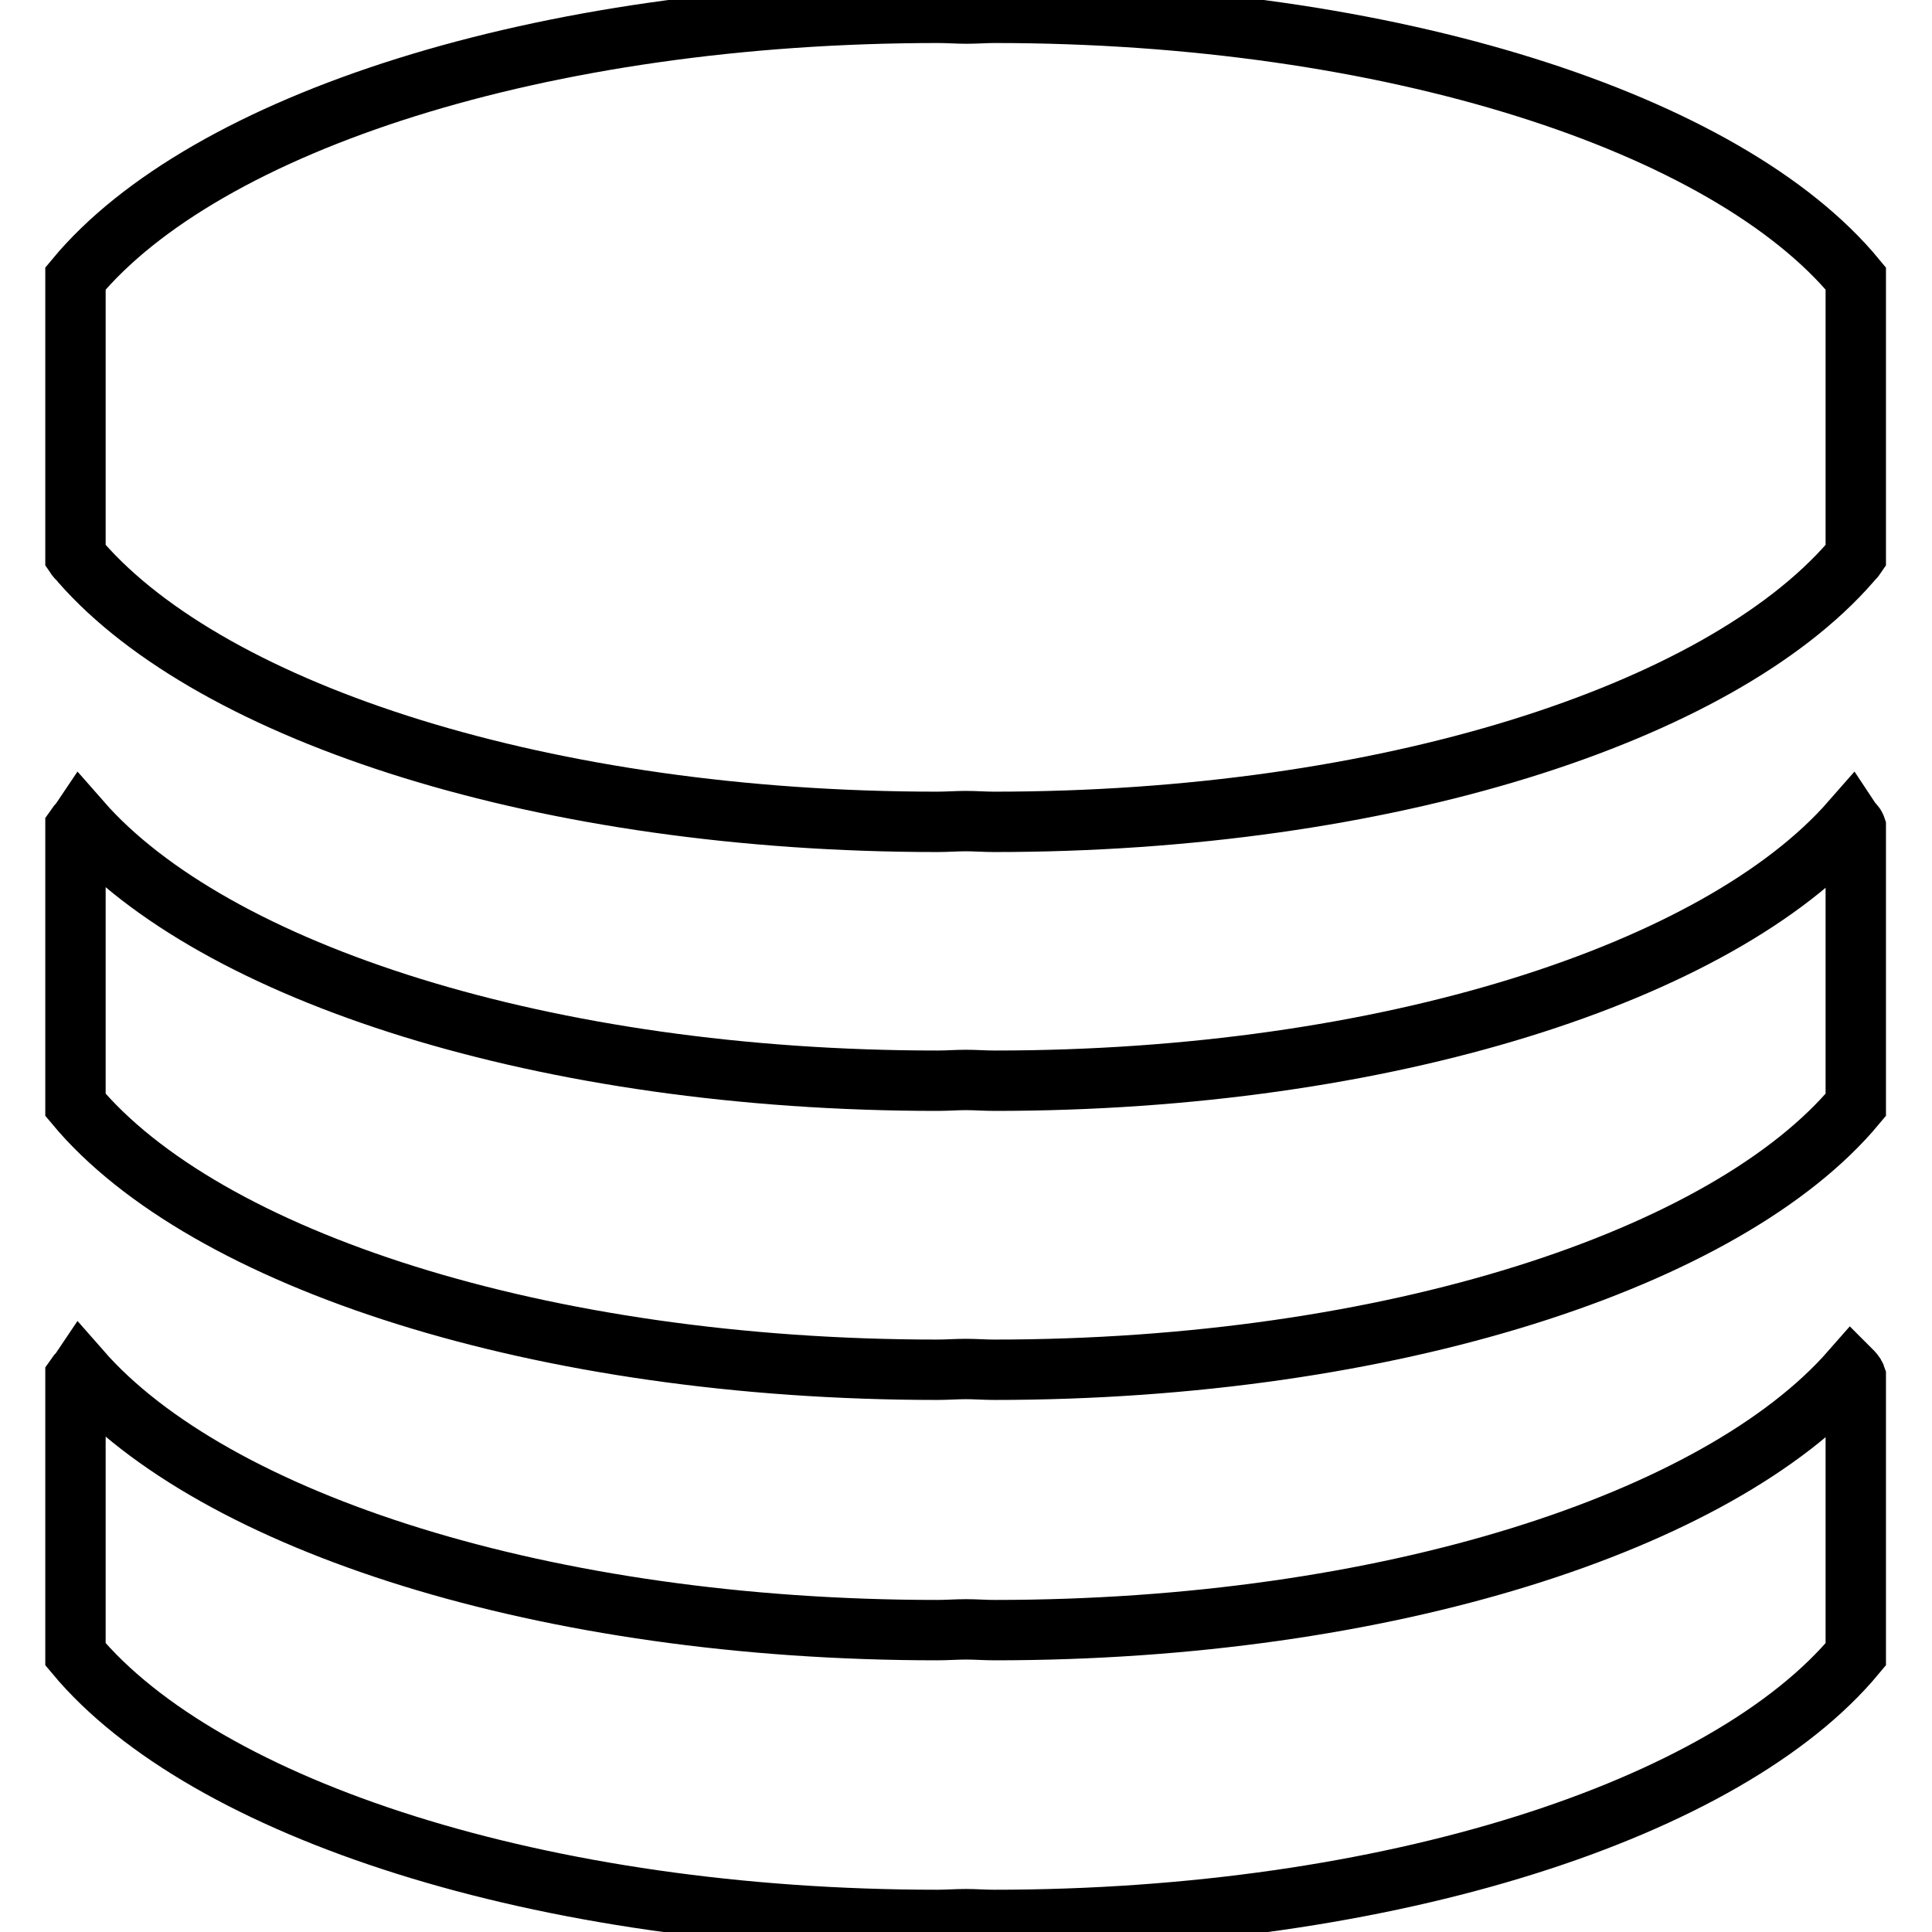
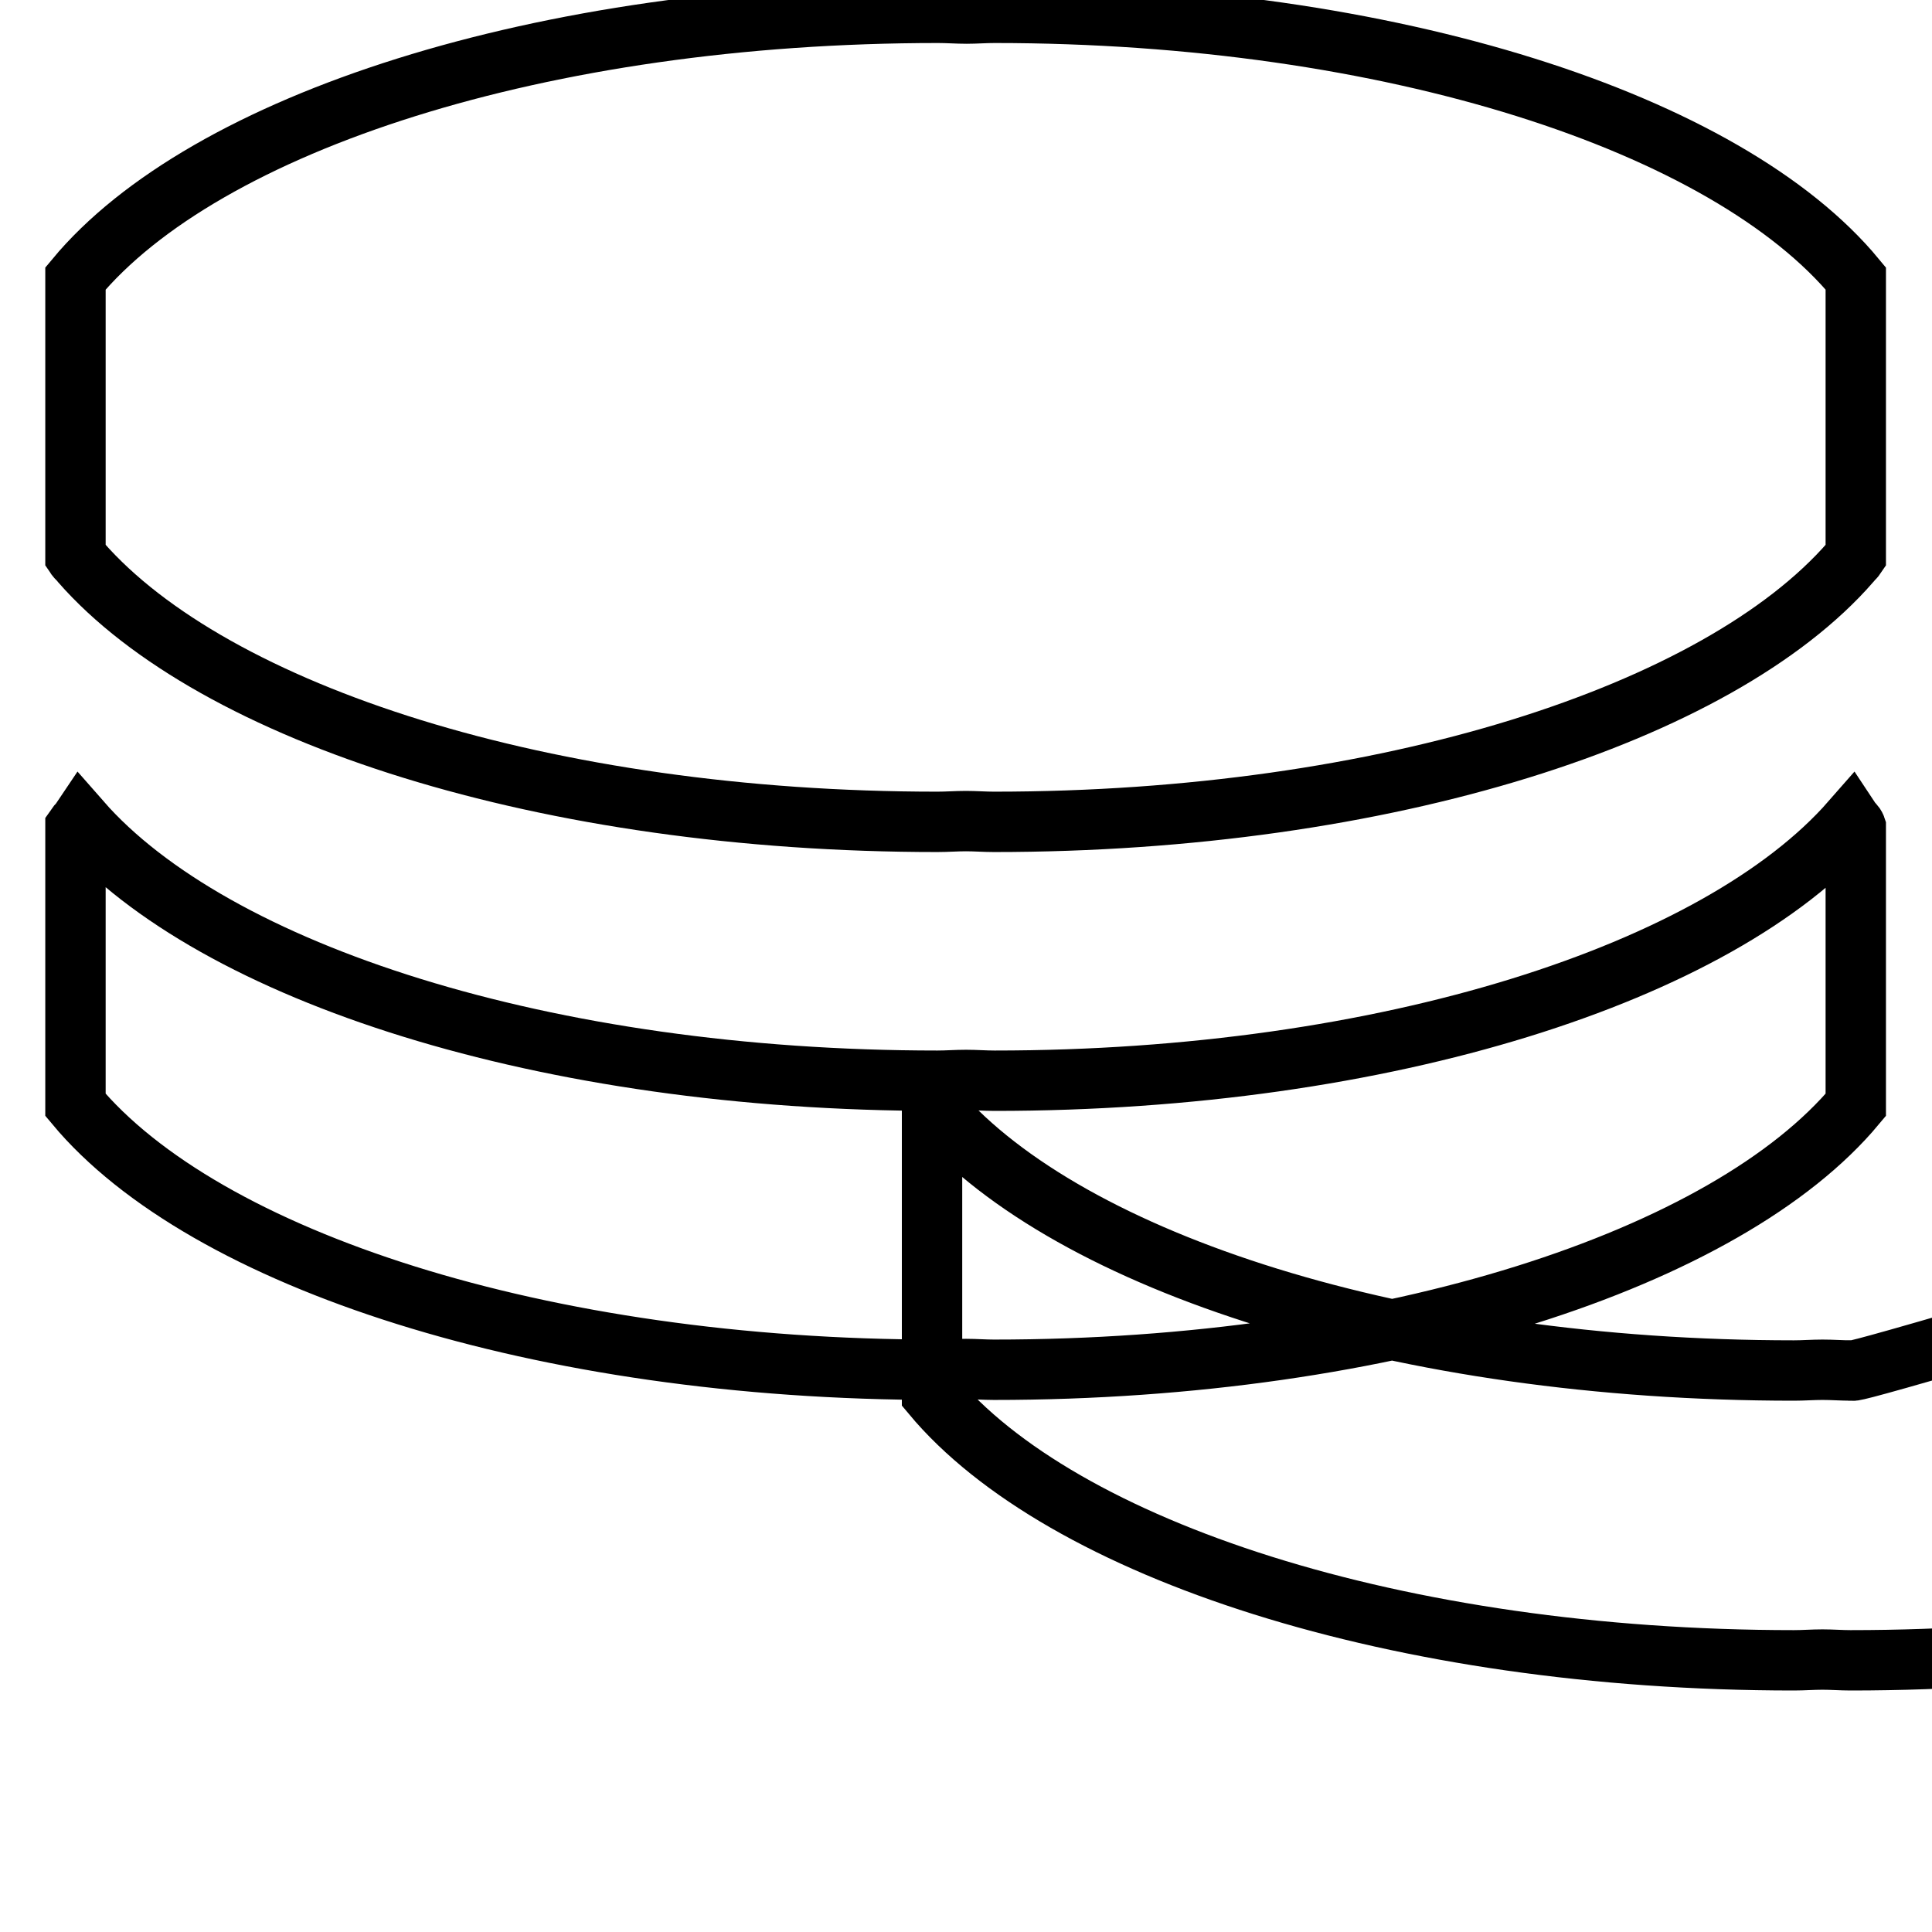
<svg xmlns="http://www.w3.org/2000/svg" version="1.1" x="0px" y="0px" viewBox="0 0 256 256" enable-background="new 0 0 256 256" xml:space="preserve">
  <g>
-     <path stroke-width="8" fill-opacity="0" stroke="#000000" d="M245.3,108.8c-17.6,20.1-61.7,34.4-113.5,34.4c-1.3,0-2.5-0.1-3.8-0.1c-1.3,0-2.5,0.1-3.8,0.1 c-51.9,0-95.9-14.3-113.5-34.4c-0.2,0.3-0.5,0.5-0.7,0.8v36.8c17.1,20.5,61.7,35.1,114.2,35.1c1.3,0,2.5-0.1,3.8-0.1 c1.2,0,2.5,0.1,3.7,0.1c52.5,0,97.2-14.7,114.2-35.1v-36.8C245.8,109.3,245.5,109.1,245.3,108.8L245.3,108.8z M131.8,1.7 c-1.3,0-2.5,0.1-3.7,0.1c-1.3,0-2.5-0.1-3.8-0.1C71.7,1.7,27.1,16.3,10,36.9v36.8c0.2,0.3,0.5,0.5,0.7,0.8 c17.6,20.1,61.7,34.4,113.5,34.4c1.3,0,2.5-0.1,3.8-0.1c1.2,0,2.5,0.1,3.7,0.1c51.9,0,96-14.3,113.5-34.4c0.2-0.3,0.5-0.5,0.7-0.8 V36.9C228.9,16.3,184.3,1.7,131.8,1.7L131.8,1.7z M245.3,181.6c-17.6,20.1-61.7,34.4-113.5,34.4c-1.3,0-2.5-0.1-3.8-0.1 c-1.3,0-2.5,0.1-3.8,0.1c-51.9,0-95.9-14.3-113.5-34.4c-0.2,0.3-0.5,0.5-0.7,0.8v36.8c17.1,20.5,61.7,35.2,114.2,35.2 c1.3,0,2.5-0.1,3.8-0.1c1.2,0,2.5,0.1,3.7,0.1c52.5,0,97.2-14.7,114.2-35.2v-36.8C245.8,182.1,245.5,181.8,245.3,181.6L245.3,181.6 z" />
+     <path stroke-width="8" fill-opacity="0" stroke="#000000" d="M245.3,108.8c-17.6,20.1-61.7,34.4-113.5,34.4c-1.3,0-2.5-0.1-3.8-0.1c-1.3,0-2.5,0.1-3.8,0.1 c-51.9,0-95.9-14.3-113.5-34.4c-0.2,0.3-0.5,0.5-0.7,0.8v36.8c17.1,20.5,61.7,35.1,114.2,35.1c1.3,0,2.5-0.1,3.8-0.1 c1.2,0,2.5,0.1,3.7,0.1c52.5,0,97.2-14.7,114.2-35.1v-36.8C245.8,109.3,245.5,109.1,245.3,108.8L245.3,108.8z M131.8,1.7 c-1.3,0-2.5,0.1-3.7,0.1c-1.3,0-2.5-0.1-3.8-0.1C71.7,1.7,27.1,16.3,10,36.9v36.8c0.2,0.3,0.5,0.5,0.7,0.8 c17.6,20.1,61.7,34.4,113.5,34.4c1.3,0,2.5-0.1,3.8-0.1c1.2,0,2.5,0.1,3.7,0.1c51.9,0,96-14.3,113.5-34.4c0.2-0.3,0.5-0.5,0.7-0.8 V36.9C228.9,16.3,184.3,1.7,131.8,1.7L131.8,1.7z M245.3,181.6c-1.3,0-2.5-0.1-3.8-0.1 c-1.3,0-2.5,0.1-3.8,0.1c-51.9,0-95.9-14.3-113.5-34.4c-0.2,0.3-0.5,0.5-0.7,0.8v36.8c17.1,20.5,61.7,35.2,114.2,35.2 c1.3,0,2.5-0.1,3.8-0.1c1.2,0,2.5,0.1,3.7,0.1c52.5,0,97.2-14.7,114.2-35.2v-36.8C245.8,182.1,245.5,181.8,245.3,181.6L245.3,181.6 z" />
  </g>
</svg>